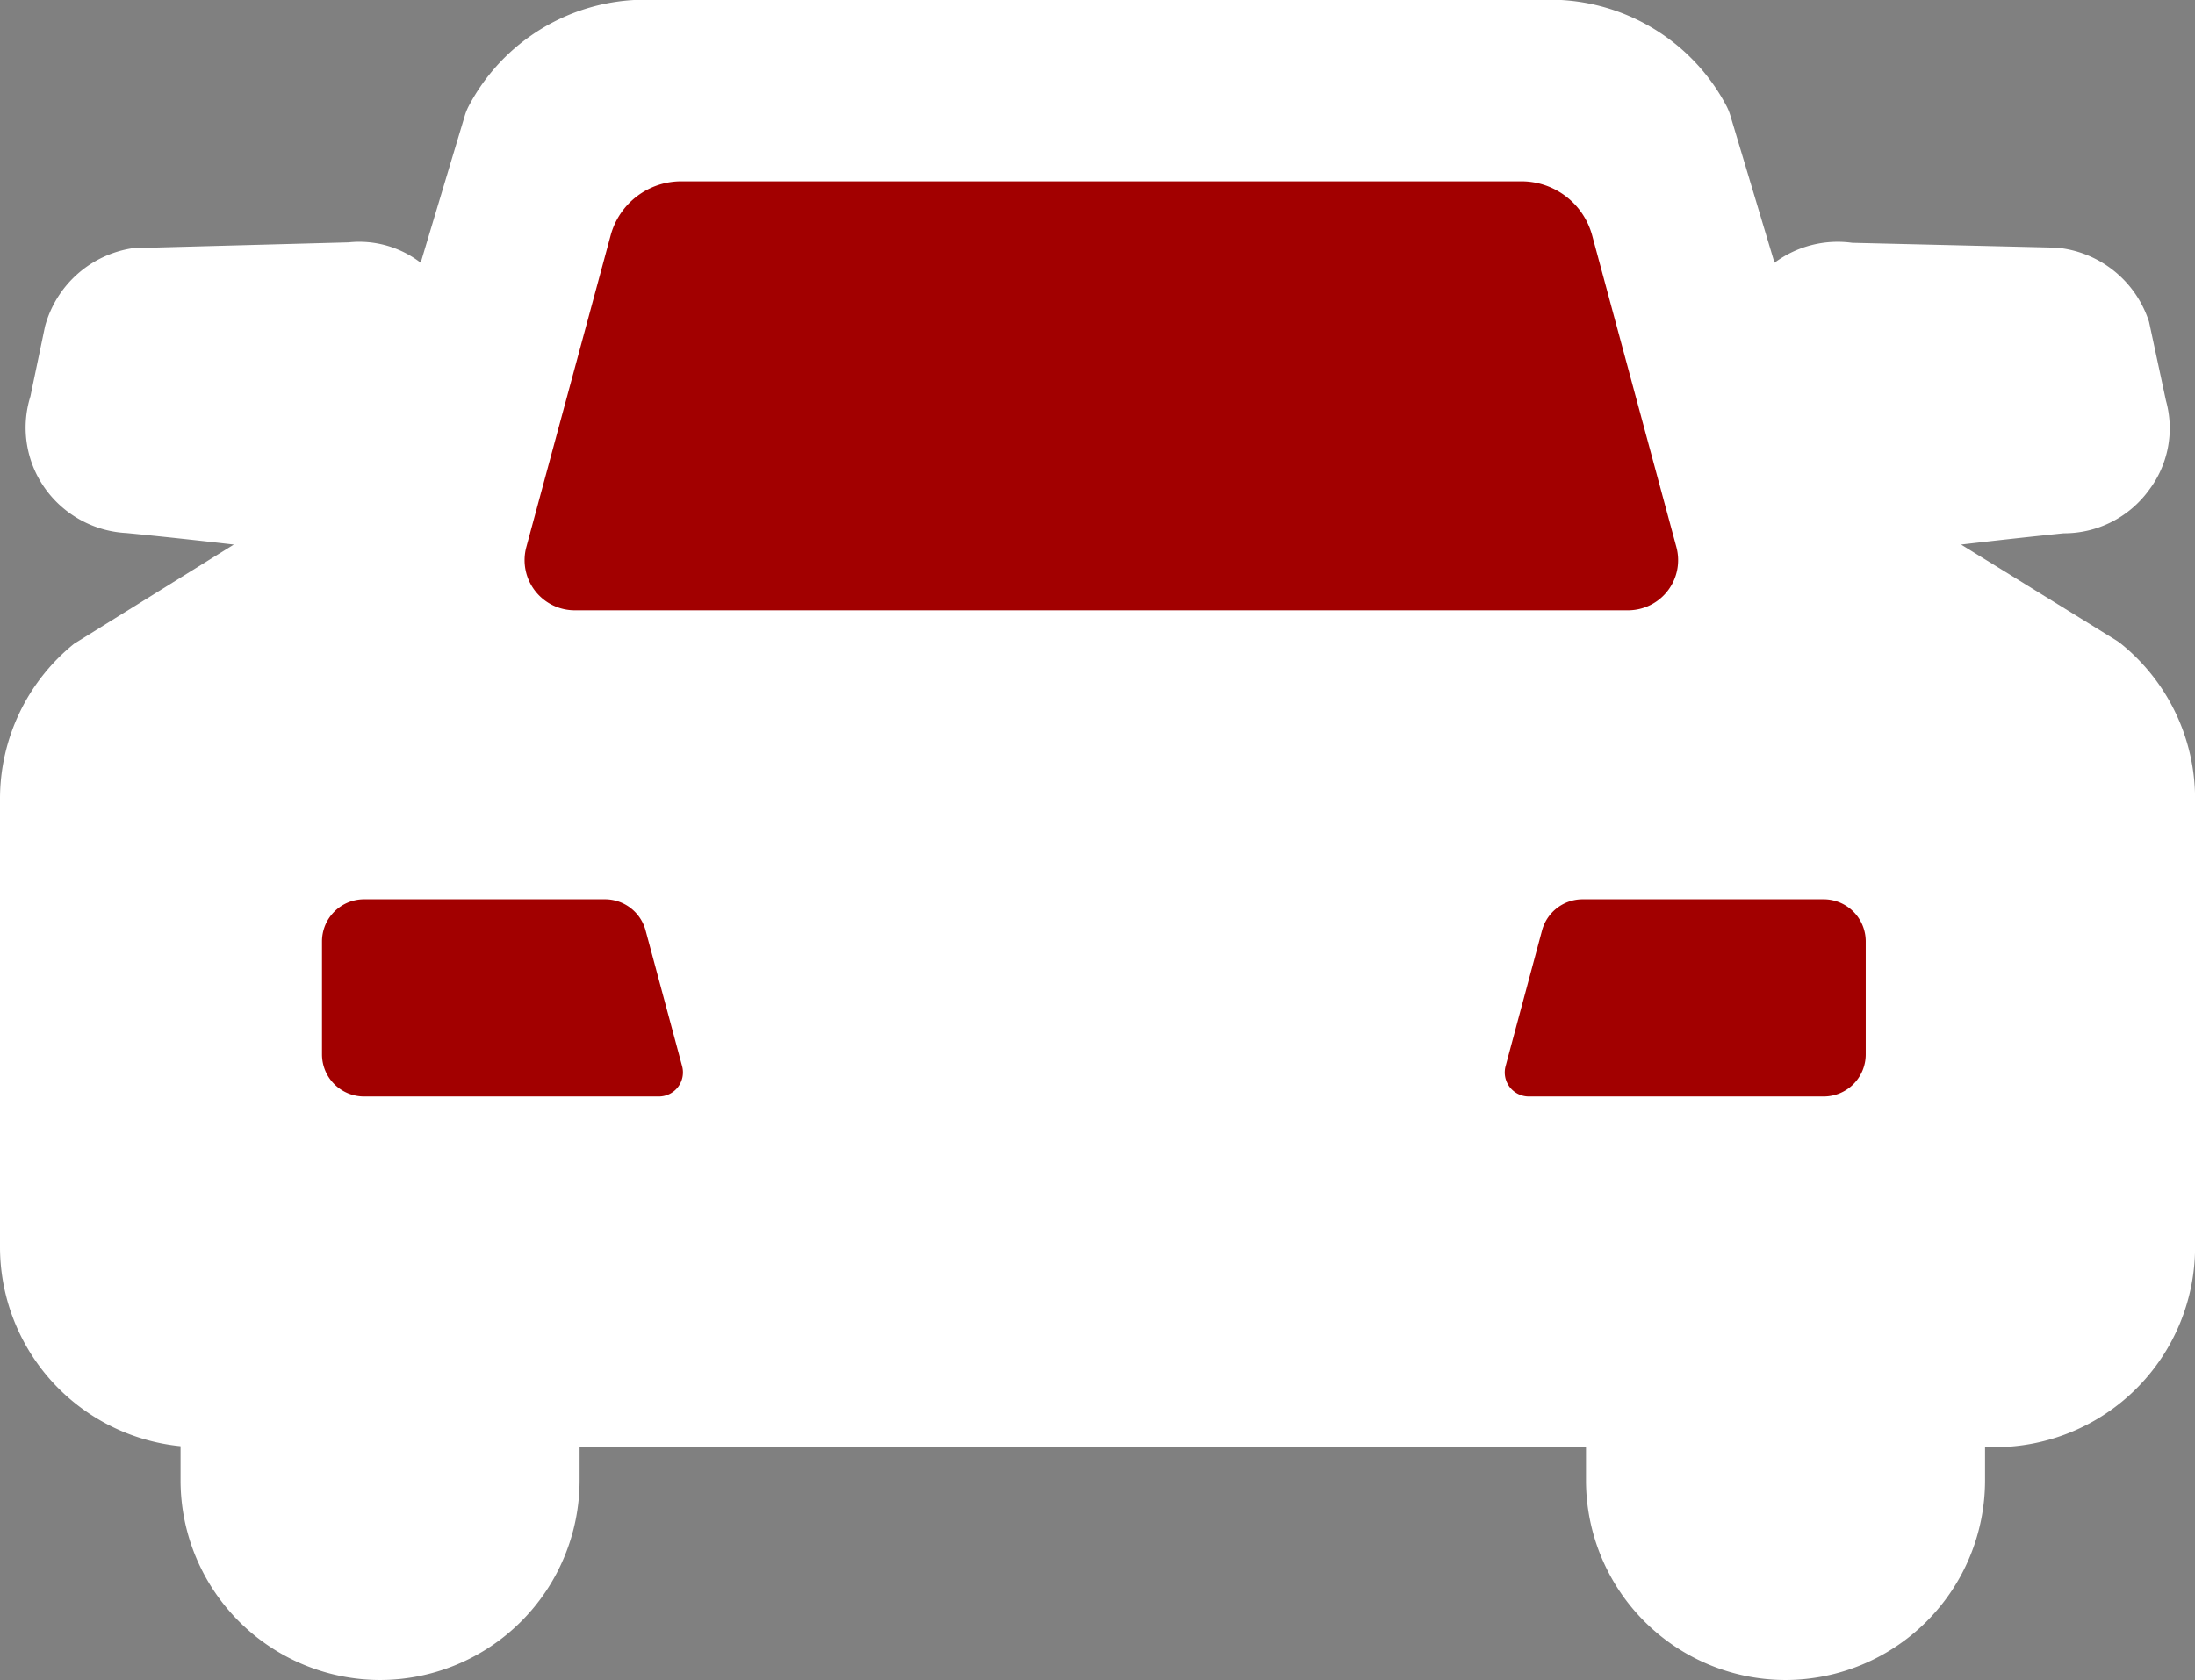
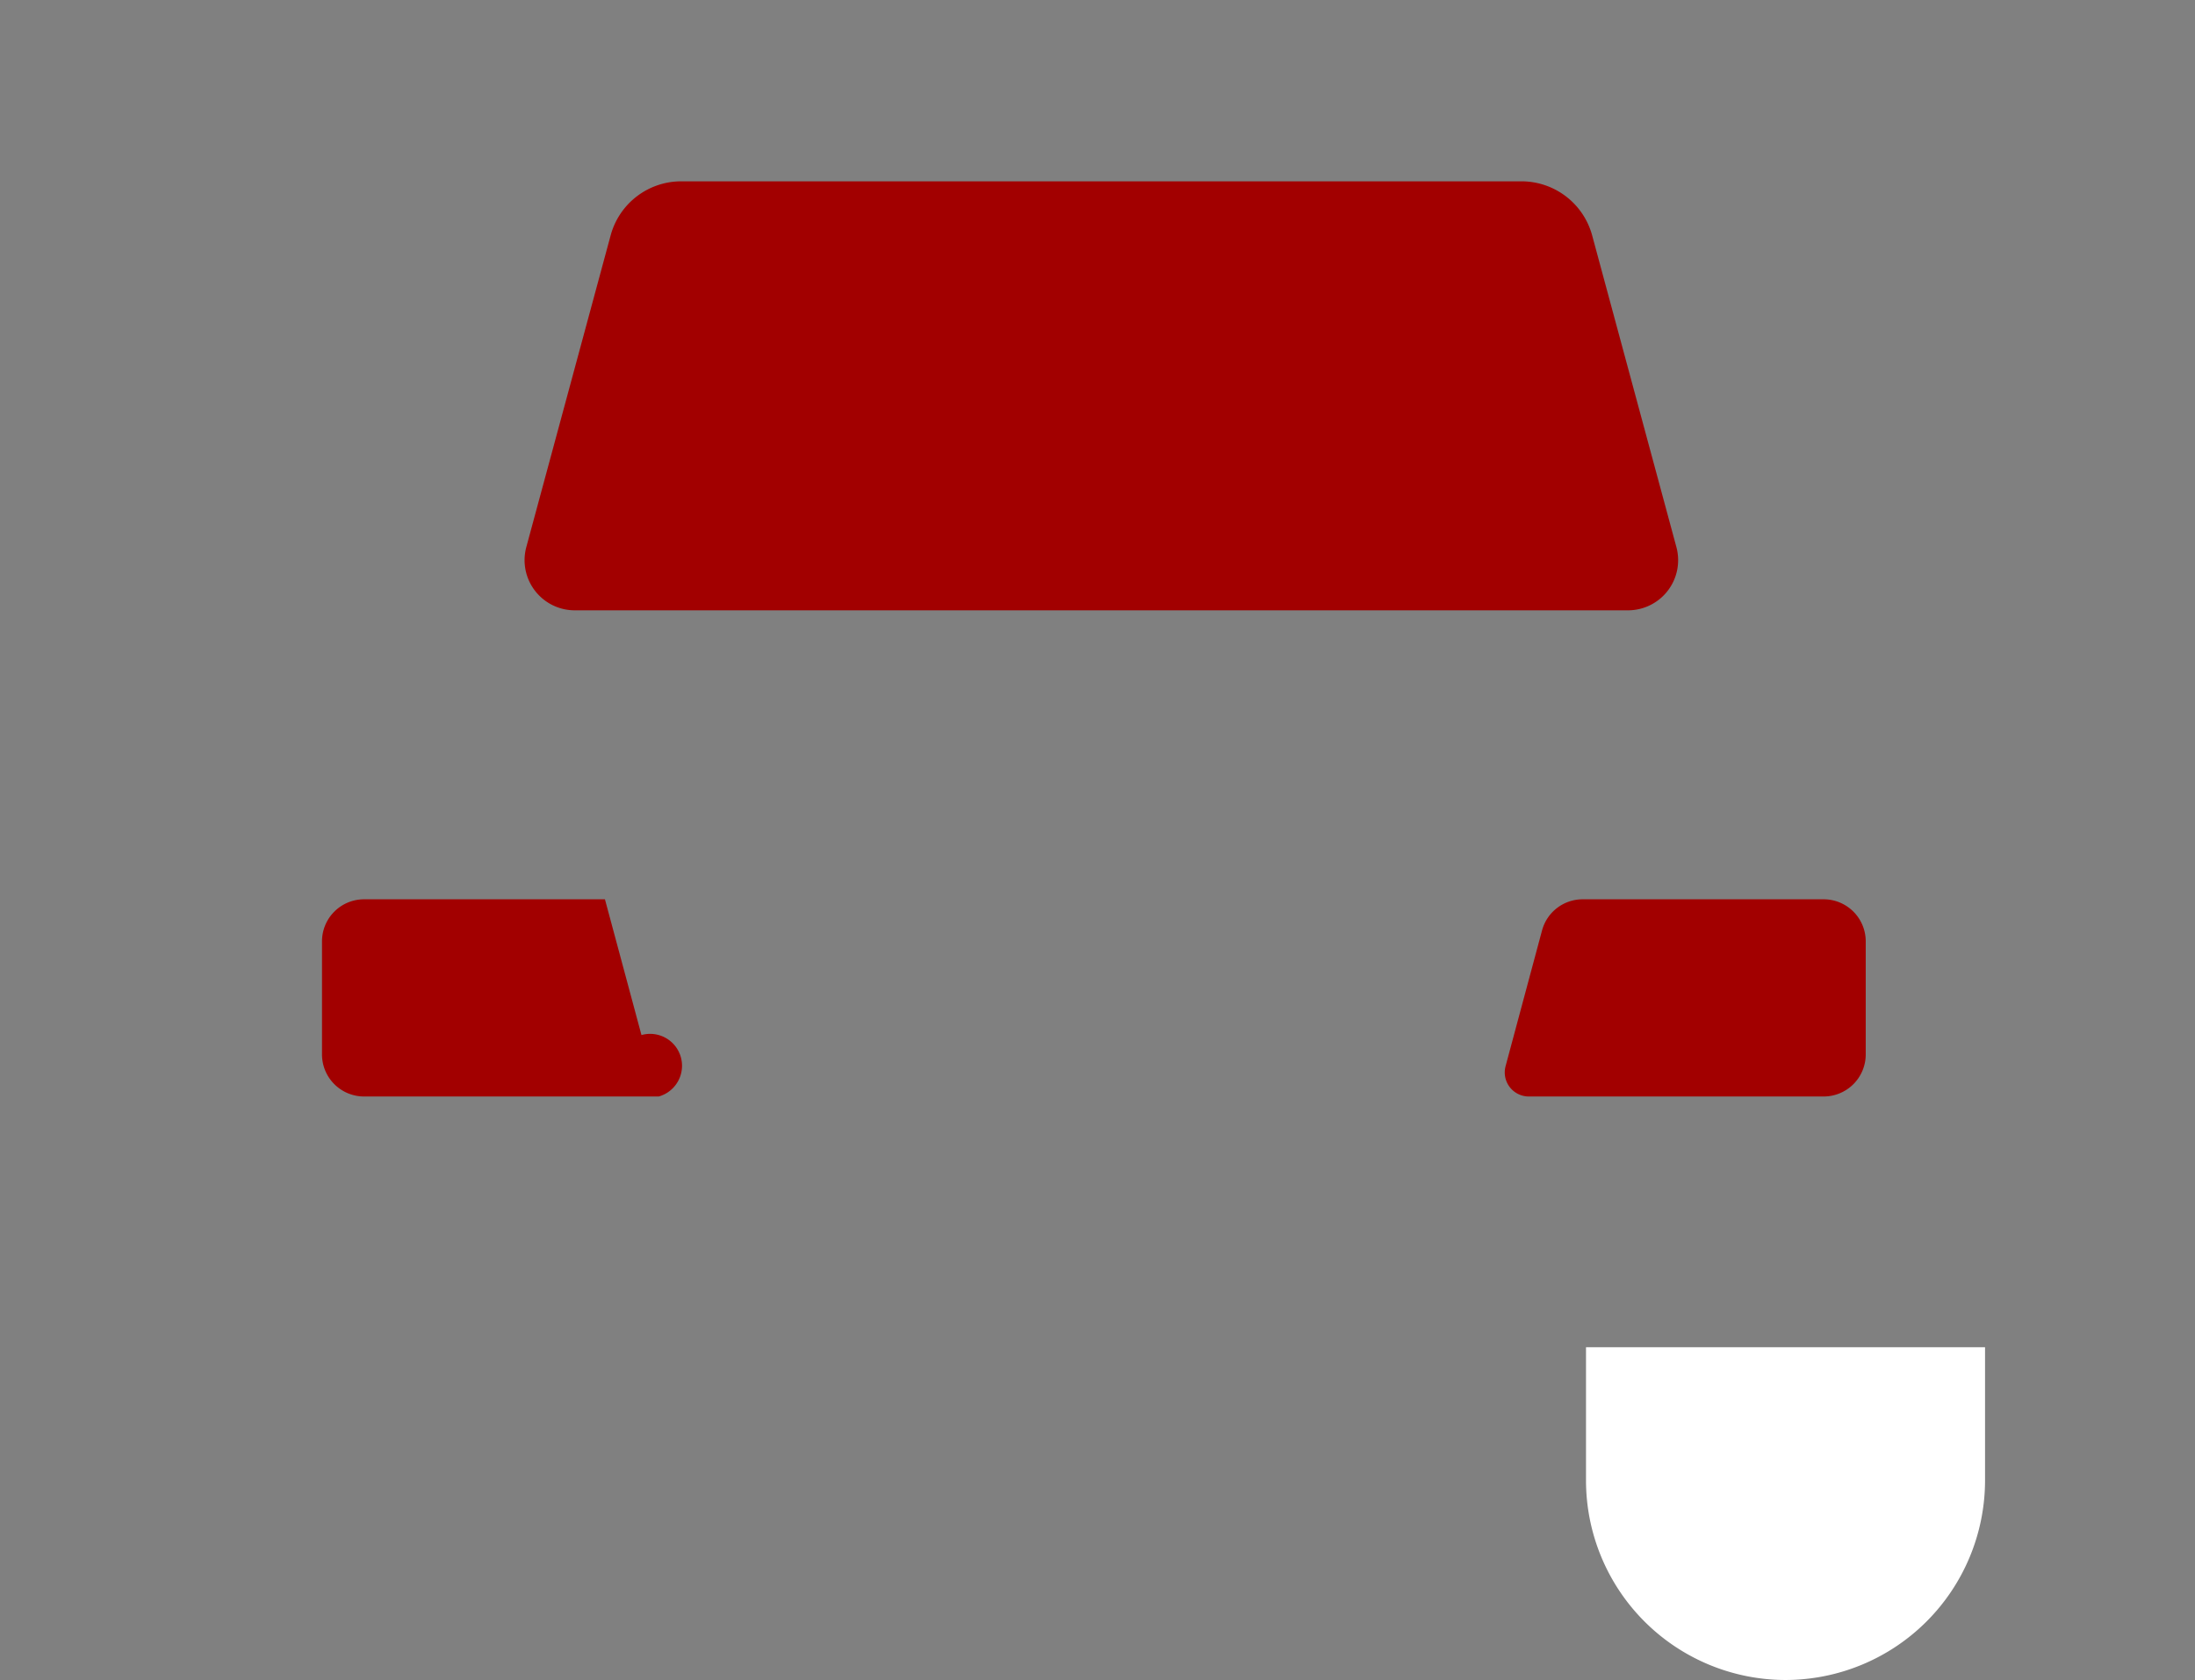
<svg xmlns="http://www.w3.org/2000/svg" width="71.509" height="54.747" viewBox="0 0 71.509 54.747">
  <rect x="0" y="0" width="71.509" height="54.747" fill="#808080" stroke="none" />
  <g id="グループ_11139" data-name="グループ 11139" transform="translate(-759.528 -638.824)">
    <g id="グループ_11041" data-name="グループ 11041" transform="translate(765.411 682.725)">
-       <path id="長方形_2331" data-name="長方形 2331" d="M0,0H9.187a0,0,0,0,1,0,0V4.842A2.192,2.192,0,0,1,7,7.034h-4.8A2.192,2.192,0,0,1,0,4.842V0A0,0,0,0,1,0,0Z" transform="translate(1.905 1.905)" fill="#fff" />
-       <path id="パス_11484" data-name="パス 11484" d="M768.834,670.617a6.508,6.508,0,0,1-6.5-6.5v-4.345h13v4.345A6.507,6.507,0,0,1,768.834,670.617Zm-2.689-7.036v.535a2.689,2.689,0,0,0,5.378,0v-.535Z" transform="translate(-762.335 -659.771)" fill="#fff" />
-     </g>
+       </g>
    <g id="グループ_11042" data-name="グループ 11042" transform="translate(811.2 682.725)">
      <path id="長方形_2332" data-name="長方形 2332" d="M0,0H9.187a0,0,0,0,1,0,0V4.842A2.192,2.192,0,0,1,7,7.034h-4.8A2.192,2.192,0,0,1,0,4.842V0A0,0,0,0,1,0,0Z" transform="translate(1.904 1.905)" fill="#fff" />
      <path id="パス_11485" data-name="パス 11485" d="M790.68,670.617a6.507,6.507,0,0,1-6.5-6.5v-4.345h13v4.345A6.508,6.508,0,0,1,790.68,670.617Zm-2.689-7.036v.535a2.689,2.689,0,0,0,5.378,0v-.535Z" transform="translate(-784.183 -659.771)" fill="#fff" />
    </g>
    <g id="グループ_11043" data-name="グループ 11043" transform="translate(759.528 638.824)">
-       <path id="パス_11486" data-name="パス 11486" d="M826.736,660.222l-8.683-5.378c-.392-.317,7.847-1.13,7.847-1.13a1.812,1.812,0,0,0,1.731-2.343l-.514-2.427a1.815,1.815,0,0,0-1.488-1.264l-6.843-.174a1.808,1.808,0,0,0-2.054,1.75l-.44,2.347-2.823-9.4a4.886,4.886,0,0,0-4.313-2.595H779.7a4.886,4.886,0,0,0-4.313,2.595l-2.821,9.4-.44-2.347a1.811,1.811,0,0,0-2.056-1.75l-6.843.174a1.809,1.809,0,0,0-1.486,1.264l-.516,2.427a1.812,1.812,0,0,0,1.731,2.343s8.241.813,7.847,1.13l-8.683,5.378a4.879,4.879,0,0,0-1.809,3.793v14.6a4.882,4.882,0,0,0,4.881,4.881h58.473a4.882,4.882,0,0,0,4.881-4.881v-14.6A4.879,4.879,0,0,0,826.736,660.222Z" transform="translate(-758.672 -637.968)" fill="#fff" />
-       <path id="パス_11487" data-name="パス 11487" d="M824.519,685.984H766.046a6.525,6.525,0,0,1-6.518-6.518v-14.6a6.493,6.493,0,0,1,2.417-5.066l5.2-3.23c-1.123-.13-2.349-.264-3.492-.375a3.48,3.48,0,0,1-2.611-1.391,3.414,3.414,0,0,1-.524-3.062l.478-2.287a3.5,3.5,0,0,1,2.863-2.544l7.025-.189a3.272,3.272,0,0,1,2.349.664l1.442-4.808a1.786,1.786,0,0,1,.124-.3,6.5,6.5,0,0,1,5.757-3.464h29.459a6.5,6.5,0,0,1,5.759,3.464,1.819,1.819,0,0,1,.122.3l1.442,4.808a3.448,3.448,0,0,1,2.53-.65l6.662.159a3.5,3.5,0,0,1,3.01,2.418l.551,2.568a3.338,3.338,0,0,1-.56,2.922,3.415,3.415,0,0,1-2.773,1.4c-1.071.109-2.249.239-3.341.367l5.038,3.112a1.549,1.549,0,0,1,.17.12,6.5,6.5,0,0,1,2.415,5.066v14.6A6.525,6.525,0,0,1,824.519,685.984ZM770.967,650h0l-6.843.174-.451,2.691c.052,0,.247.073.3.078,8.853.874,8.922,1.111,9.266,2.261a1.69,1.69,0,0,1-.551,1.771l-8.849,5.5a3.21,3.21,0,0,0-1.035,2.4v14.6a3.248,3.248,0,0,0,3.244,3.244h58.473a3.247,3.247,0,0,0,3.244-3.244v-14.6a3.232,3.232,0,0,0-1.132-2.463l-8.584-5.317a1.683,1.683,0,0,1-.721-1.888c.346-1.15.415-1.387,9.268-2.261l.3-.078c-.013-.048,0-.249-.008-.3l-.516-2.427L819.6,650l-.314.023a3.675,3.675,0,0,1-.09.392l-.44,2.345a1.639,1.639,0,0,1-1.522,1.335,1.684,1.684,0,0,1-1.656-1.165l-2.771-9.232a3.236,3.236,0,0,0-2.8-1.6H780.553a3.236,3.236,0,0,0-2.8,1.6l-2.771,9.232a1.682,1.682,0,0,1-1.656,1.165,1.641,1.641,0,0,1-1.522-1.335l-.44-2.345a1.569,1.569,0,0,1-.027-.26C771.311,650.156,771.03,650,770.967,650Z" transform="translate(-759.528 -638.824)" fill="#fff" />
-     </g>
+       </g>
    <path id="パス_11488" data-name="パス 11488" d="M803.634,655.624H769.317a1.635,1.635,0,0,1-1.578-2.06l2.748-10.16a2.382,2.382,0,0,1,2.3-1.76h27.375a2.387,2.387,0,0,1,2.3,1.76l2.745,10.16A1.634,1.634,0,0,1,803.634,655.624Z" transform="translate(8.935 3.089)" fill="#a20000" />
-     <path id="パス_11489" data-name="パス 11489" d="M775.507,659.233h-9.6a1.371,1.371,0,0,1-1.371-1.371v-3.684a1.371,1.371,0,0,1,1.371-1.371h7.847a1.37,1.37,0,0,1,1.324,1.014l1.19,4.424A.785.785,0,0,1,775.507,659.233Z" transform="translate(5.482 15.323)" fill="#a20000" />
+     <path id="パス_11489" data-name="パス 11489" d="M775.507,659.233h-9.6a1.371,1.371,0,0,1-1.371-1.371v-3.684a1.371,1.371,0,0,1,1.371-1.371h7.847l1.19,4.424A.785.785,0,0,1,775.507,659.233Z" transform="translate(5.482 15.323)" fill="#a20000" />
    <path id="パス_11490" data-name="パス 11490" d="M783.7,659.233h9.605a1.371,1.371,0,0,0,1.371-1.371v-3.684a1.371,1.371,0,0,0-1.371-1.371h-7.849a1.37,1.37,0,0,0-1.325,1.014l-1.188,4.424A.784.784,0,0,0,783.7,659.233Z" transform="translate(25.634 15.323)" fill="#a20000" />
  </g>
</svg>